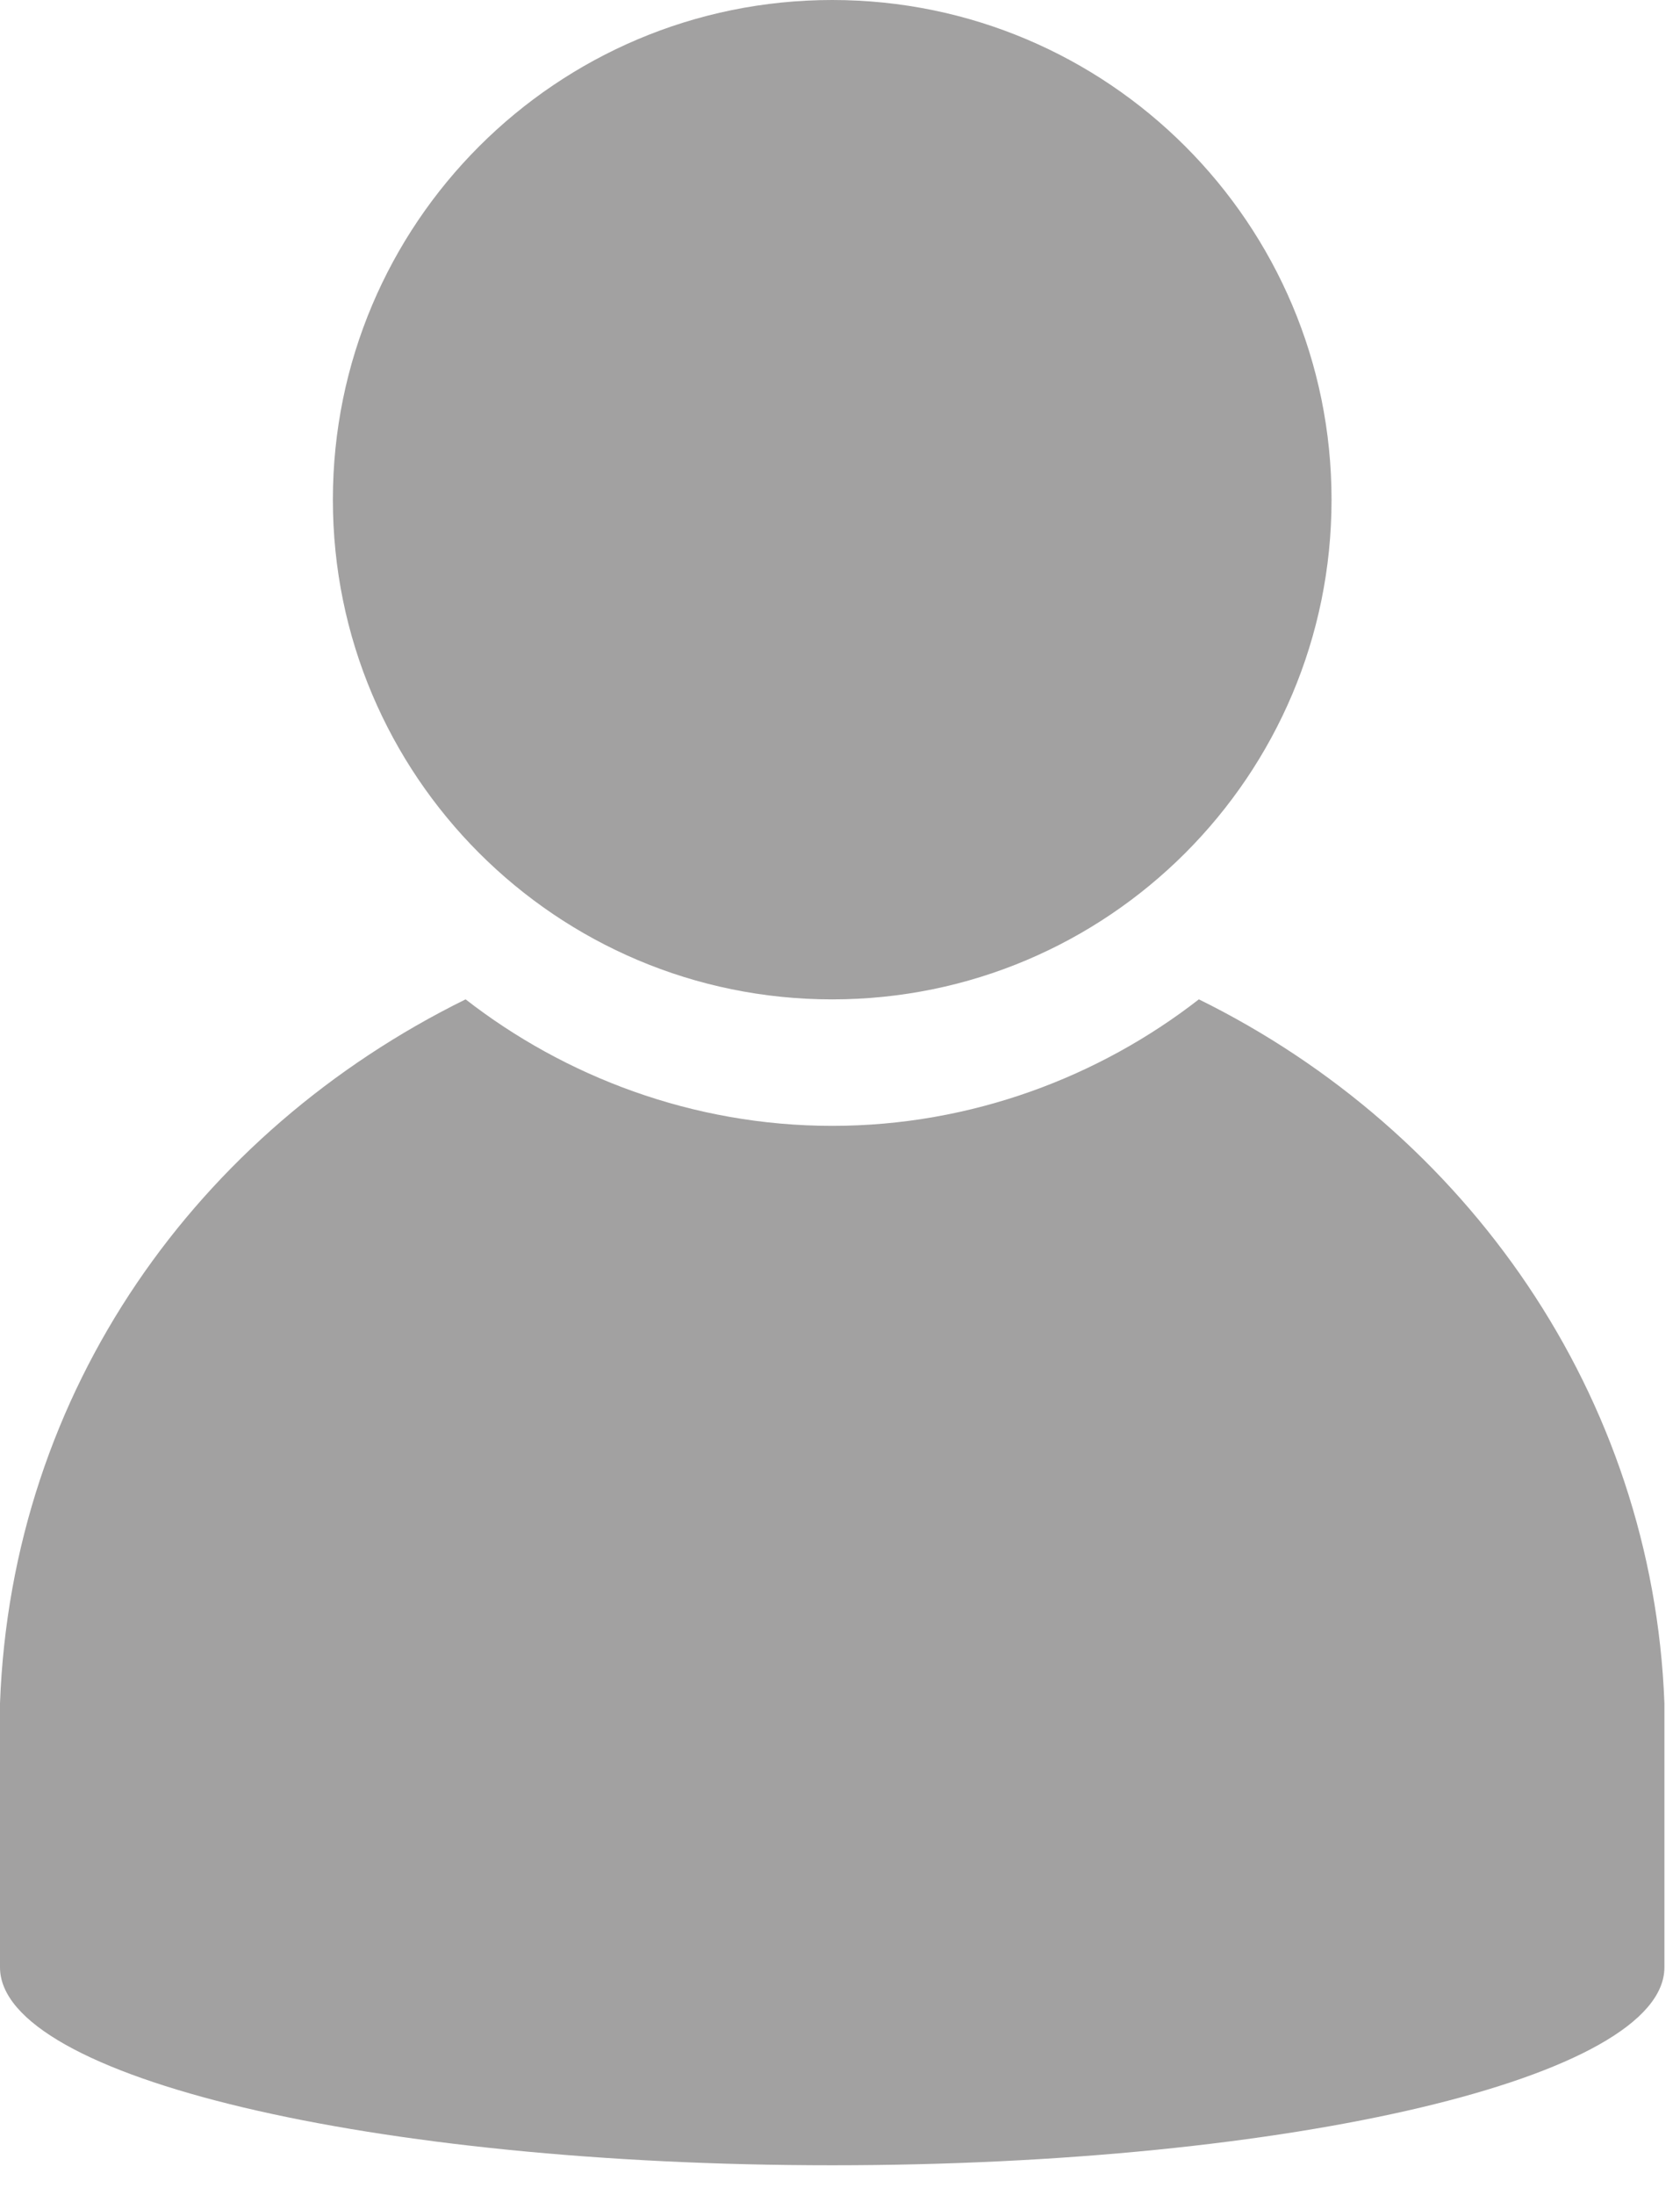
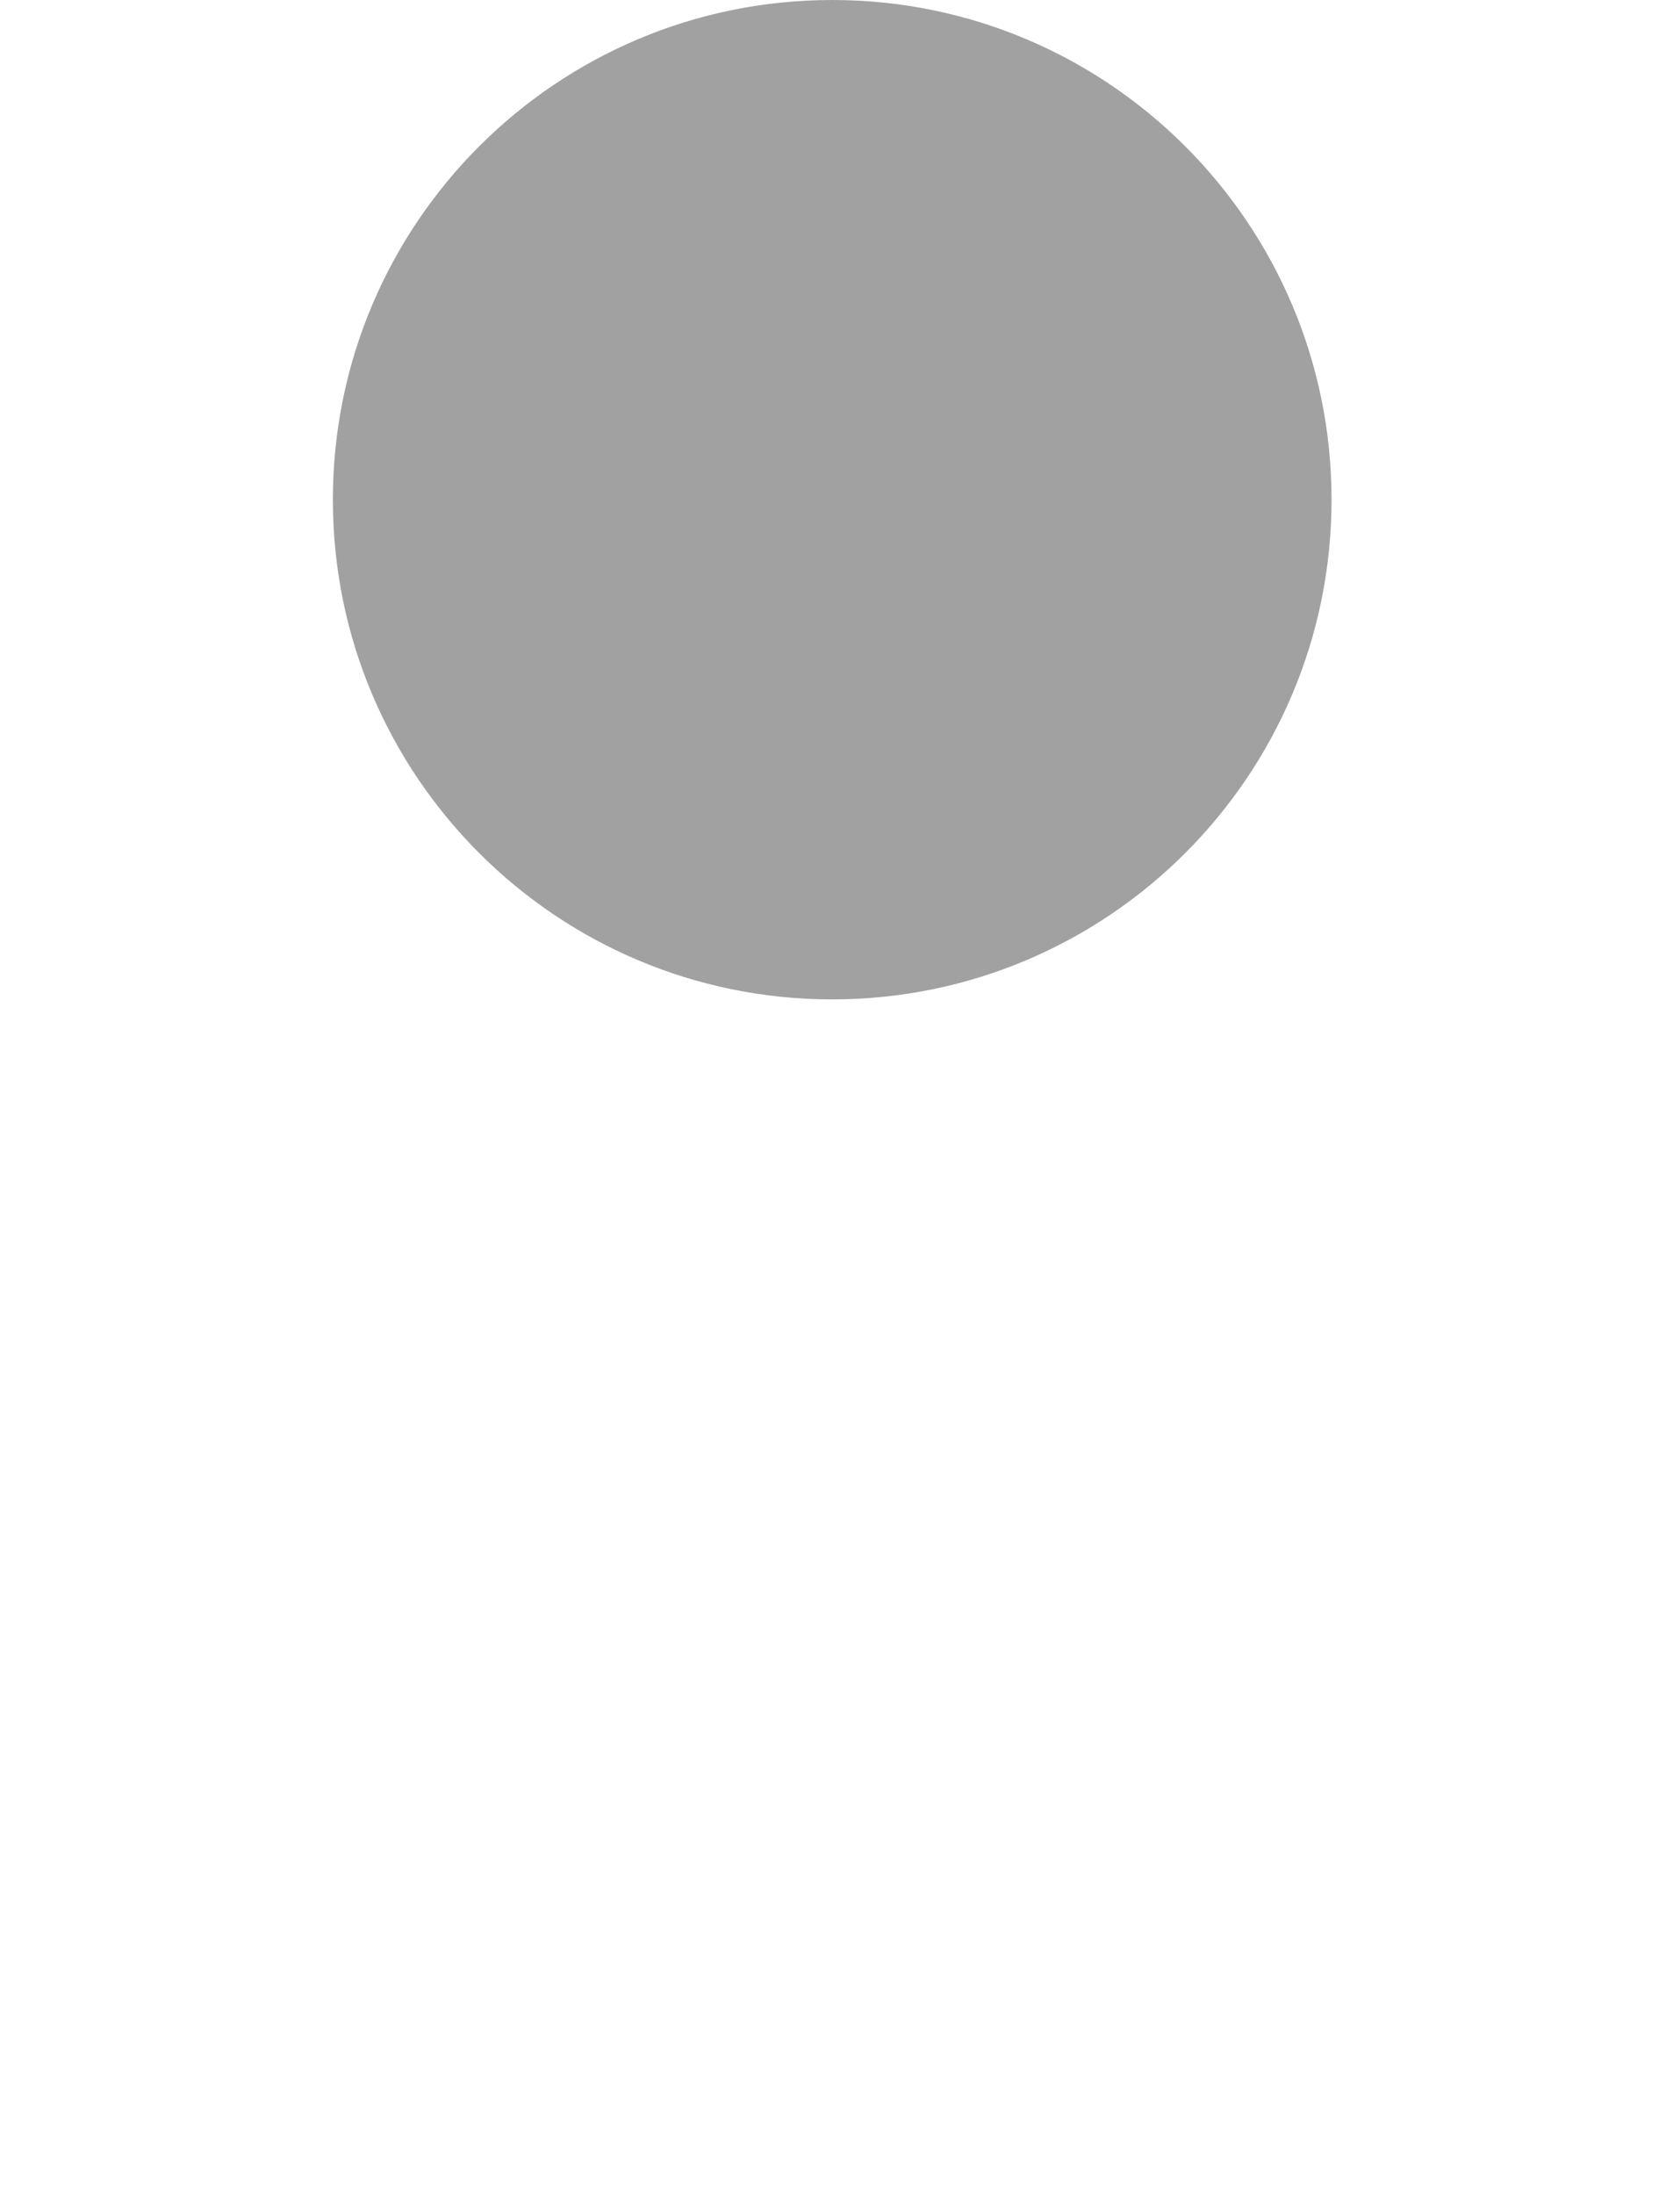
<svg xmlns="http://www.w3.org/2000/svg" width="36" height="47" viewBox="0 0 36 47" fill="none">
  <path d="M17.833 21.4C23.742 21.4 28.533 16.609 28.533 10.7C28.533 4.791 23.742 0 17.833 0C11.923 0 7.133 4.791 7.133 10.7C7.133 16.609 11.923 21.4 17.833 21.4Z" fill="#6A6867" fill-opacity="0.62" />
-   <path d="M25.69 21.399C23.57 23.048 20.826 24.108 17.833 24.108C14.84 24.108 12.097 23.048 9.977 21.399C4.24 24.225 0.249 29.76 0 36.473C0 36.473 0 42.008 0 42.126C0 44.481 7.981 46.365 17.833 46.365C27.685 46.365 35.666 44.481 35.666 42.126V36.473C35.417 29.878 31.426 24.225 25.69 21.399Z" fill="#6A6867" fill-opacity="0.62" />
</svg>